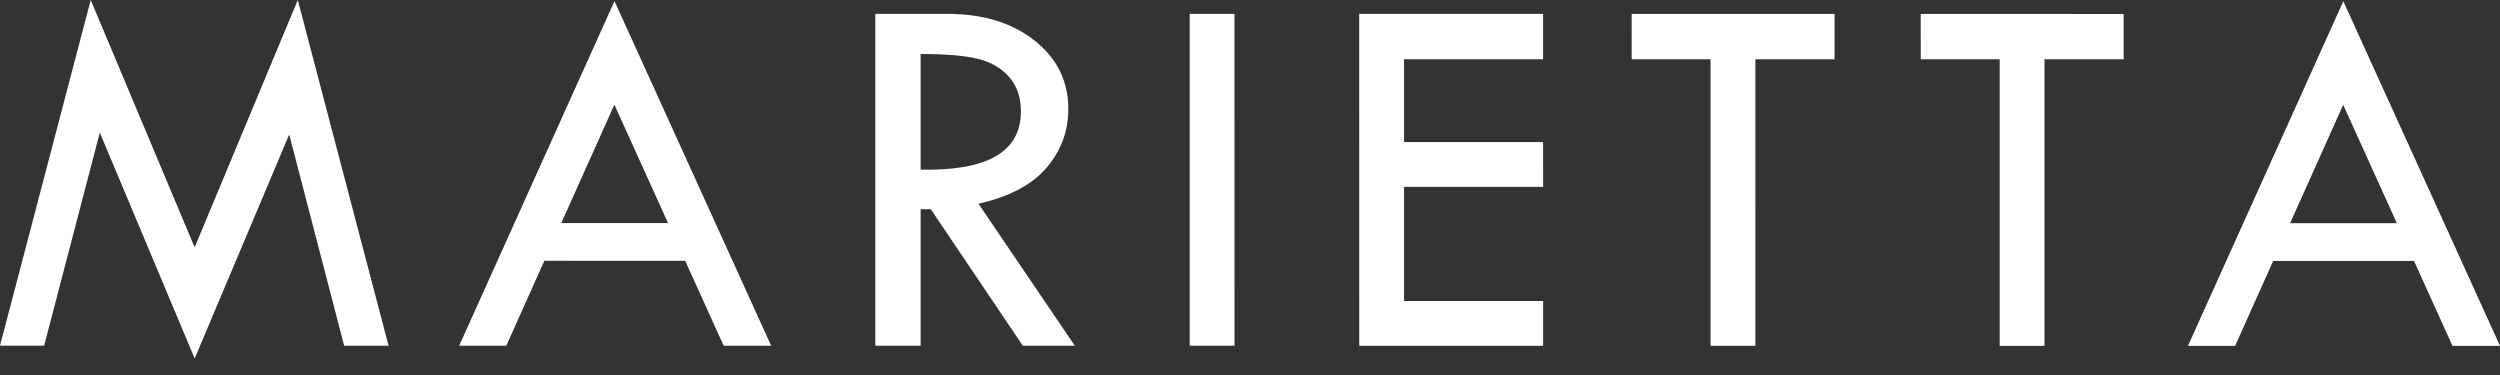
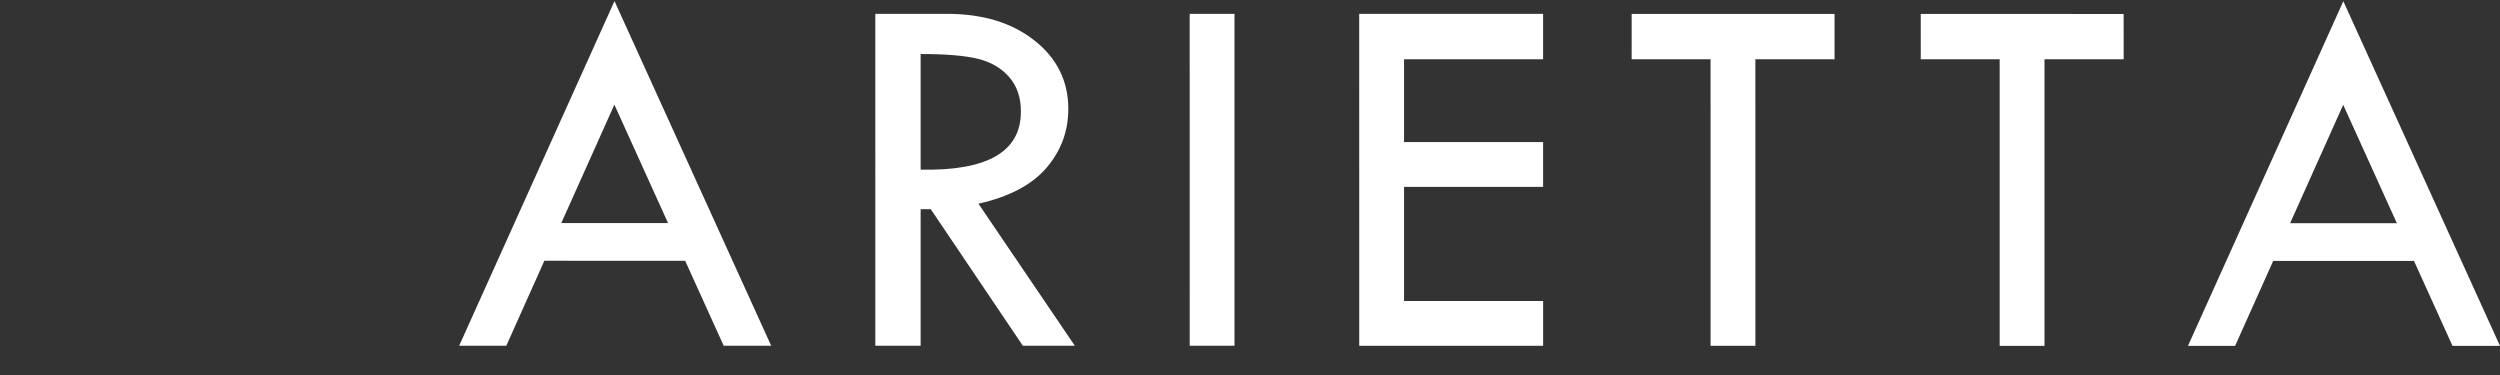
<svg xmlns="http://www.w3.org/2000/svg" version="1.1" id="Layer_1" x="0px" y="0px" width="200px" height="30px" viewBox="0 0 200 30" enable-background="new 0 0 200 30" xml:space="preserve">
  <rect x="0" y="0" width="200" height="30" fill="#333333" stroke="none" />
  <g>
    <g>
-       <path fill="#FFFFFF" d="M23.823,0.002l7.263,27.656h-3.554l-4.395-16.9L15.574,28.68L7.985,10.61L3.532,27.654H0L7.258,0    l8.313,19.789L23.823,0.002z" />
      <path fill="#FFFFFF" d="M49.159,0.086l12.535,27.572h-3.799l-3.081-6.793l-11.265-0.004l-3.044,6.797h-3.771L49.159,0.086z     M49.15,8.373l-4.246,9.47h8.539L49.15,8.373z" />
      <path fill="#FFFFFF" d="M70.026,1.108h5.75c2.862,0,5.191,0.715,6.991,2.138c1.8,1.423,2.698,3.248,2.698,5.469    c0,1.779-0.582,3.347-1.746,4.709c-1.163,1.359-2.978,2.318-5.443,2.872l7.711,11.364h-4.159l-7.364-10.922h-0.813l0.001,10.922    h-3.625L70.026,1.108z M73.651,4.321v9.251c5.348,0.112,8.022-1.437,8.022-4.648c0-1.125-0.313-2.045-0.938-2.76    s-1.458-1.202-2.5-1.459C77.194,4.449,75.666,4.321,73.651,4.321z" />
      <path fill="#FFFFFF" d="M95.175,1.112h3.583l0.002,26.549h-3.583L95.175,1.112z" />
      <path fill="#FFFFFF" d="M108.736,1.112h14.712v3.629h-11.125v6.626h11.125l0.001,3.584h-11.125v9.13h11.127v3.584H108.74    L108.736,1.112z" />
      <path fill="#FFFFFF" d="M130.533,1.115h16.23v3.629l-6.334-0.003l0.002,22.924h-3.584l-0.002-22.924h-6.313L130.533,1.115    L130.533,1.115z" />
      <path fill="#FFFFFF" d="M153.659,1.115l16.231,0.003l0.002,3.625h-6.334v22.924h-3.584V4.743h-6.313L153.659,1.115z" />
      <path fill="#FFFFFF" d="M187.466,0.099L200,27.671h-3.799l-3.081-6.796h-11.265l-3.045,6.792h-3.771L187.466,0.099z     M187.456,8.385l-4.246,9.469l8.539,0.002L187.456,8.385z" />
    </g>
  </g>
</svg>